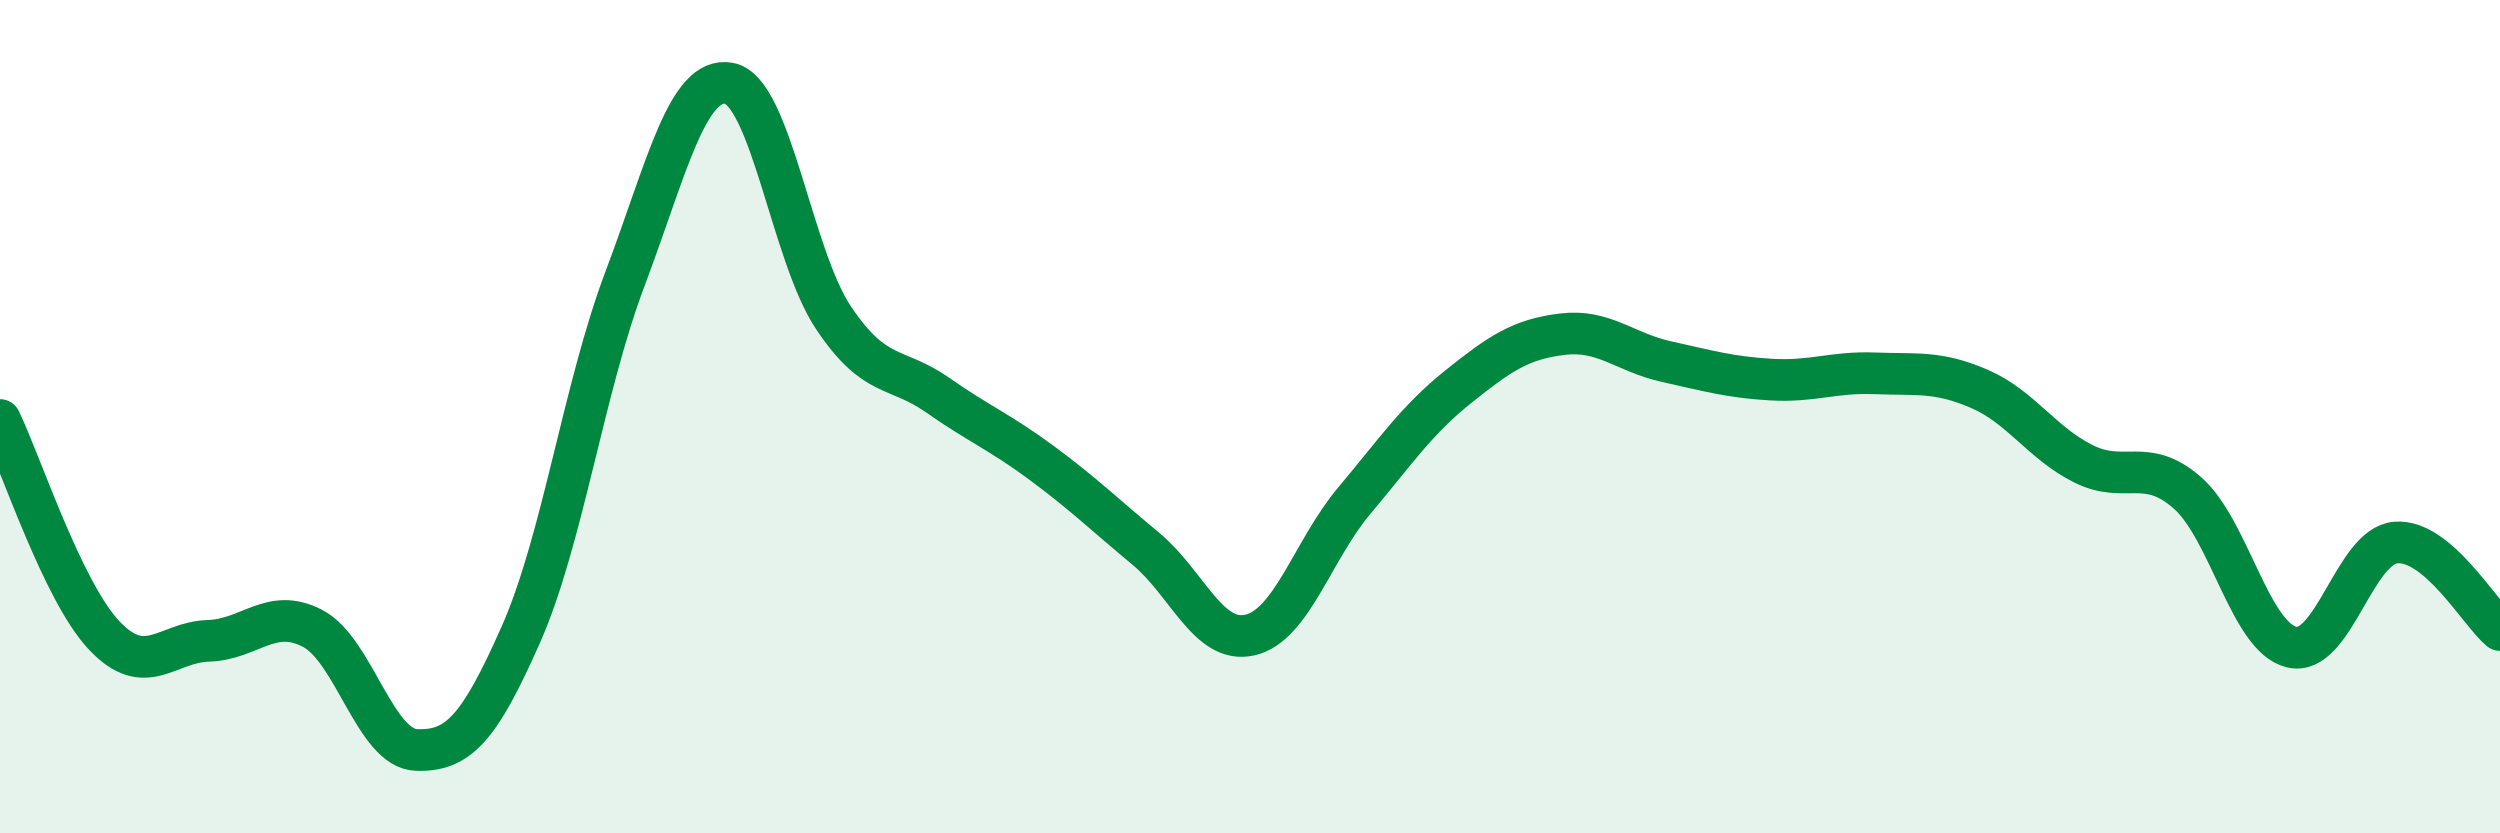
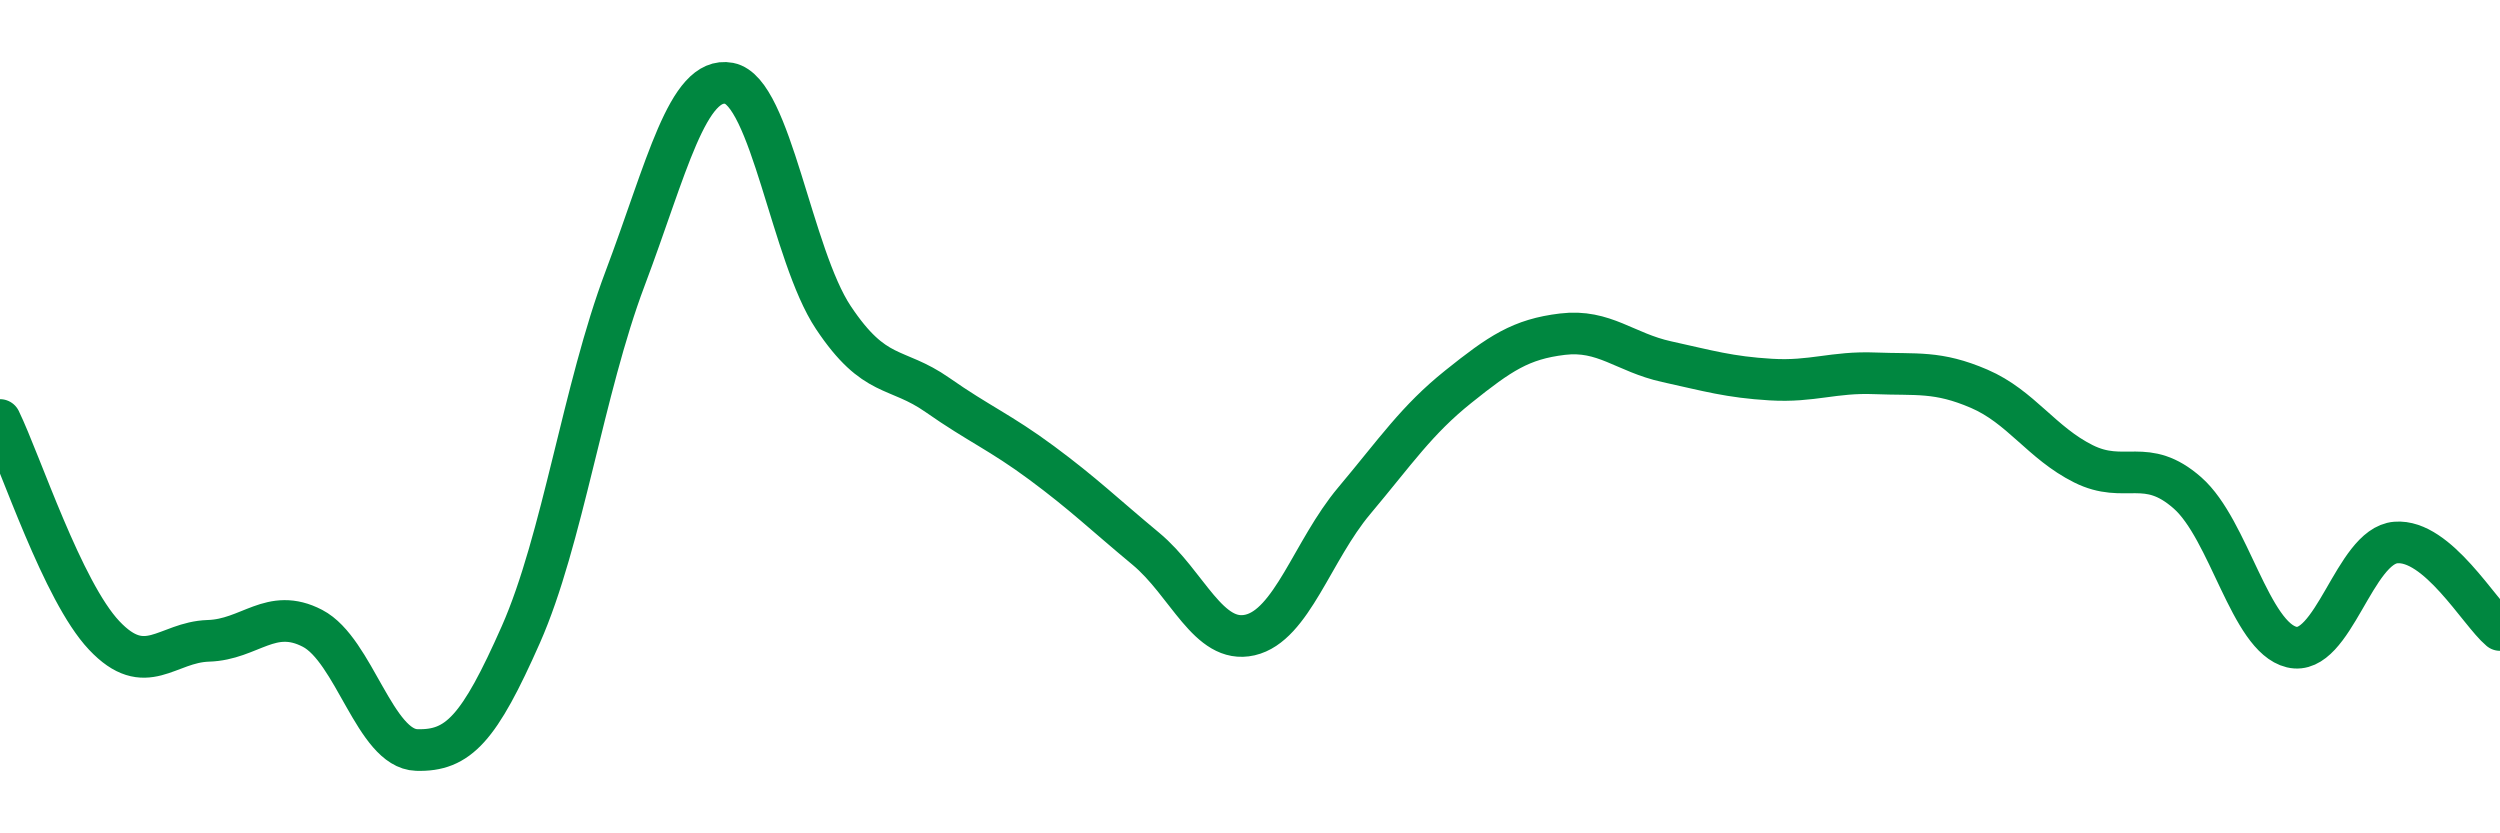
<svg xmlns="http://www.w3.org/2000/svg" width="60" height="20" viewBox="0 0 60 20">
-   <path d="M 0,10.08 C 0.5,11.11 1.5,14.19 2.5,15.25 C 3.5,16.31 4,15.41 5,15.38 C 6,15.35 6.5,14.56 7.5,15.08 C 8.5,15.6 9,17.97 10,18 C 11,18.03 11.5,17.49 12.5,15.23 C 13.5,12.97 14,9.34 15,6.69 C 16,4.04 16.5,1.81 17.5,2 C 18.5,2.19 19,6.12 20,7.62 C 21,9.12 21.5,8.78 22.5,9.48 C 23.5,10.18 24,10.37 25,11.11 C 26,11.85 26.5,12.34 27.5,13.17 C 28.5,14 29,15.47 30,15.24 C 31,15.01 31.5,13.21 32.5,12.02 C 33.5,10.83 34,10.08 35,9.28 C 36,8.48 36.5,8.14 37.5,8.02 C 38.5,7.9 39,8.46 40,8.68 C 41,8.9 41.5,9.05 42.5,9.11 C 43.5,9.17 44,8.92 45,8.96 C 46,9 46.5,8.9 47.5,9.33 C 48.5,9.76 49,10.63 50,11.13 C 51,11.63 51.5,10.95 52.5,11.83 C 53.5,12.71 54,15.29 55,15.53 C 56,15.77 56.5,13.1 57.5,13.02 C 58.5,12.94 59.5,14.7 60,15.12L60 20L0 20Z" fill="#008740" opacity="0.1" stroke-linecap="round" stroke-linejoin="round" />
  <path d="M 0,10.08 C 0.5,11.11 1.5,14.19 2.5,15.25 C 3.5,16.31 4,15.41 5,15.38 C 6,15.35 6.5,14.56 7.5,15.08 C 8.5,15.6 9,17.97 10,18 C 11,18.03 11.5,17.49 12.5,15.23 C 13.5,12.97 14,9.34 15,6.69 C 16,4.04 16.5,1.81 17.5,2 C 18.5,2.19 19,6.12 20,7.62 C 21,9.12 21.5,8.78 22.5,9.48 C 23.5,10.18 24,10.37 25,11.11 C 26,11.85 26.5,12.34 27.5,13.17 C 28.5,14 29,15.47 30,15.24 C 31,15.01 31.5,13.21 32.5,12.02 C 33.5,10.83 34,10.08 35,9.28 C 36,8.48 36.5,8.14 37.5,8.02 C 38.5,7.9 39,8.46 40,8.68 C 41,8.9 41.5,9.05 42.5,9.11 C 43.5,9.17 44,8.92 45,8.96 C 46,9 46.5,8.9 47.5,9.33 C 48.5,9.76 49,10.63 50,11.13 C 51,11.63 51.5,10.95 52.5,11.83 C 53.5,12.71 54,15.29 55,15.53 C 56,15.77 56.5,13.1 57.5,13.02 C 58.5,12.94 59.5,14.7 60,15.12" stroke="#008740" stroke-width="1" fill="none" stroke-linecap="round" stroke-linejoin="round" />
</svg>